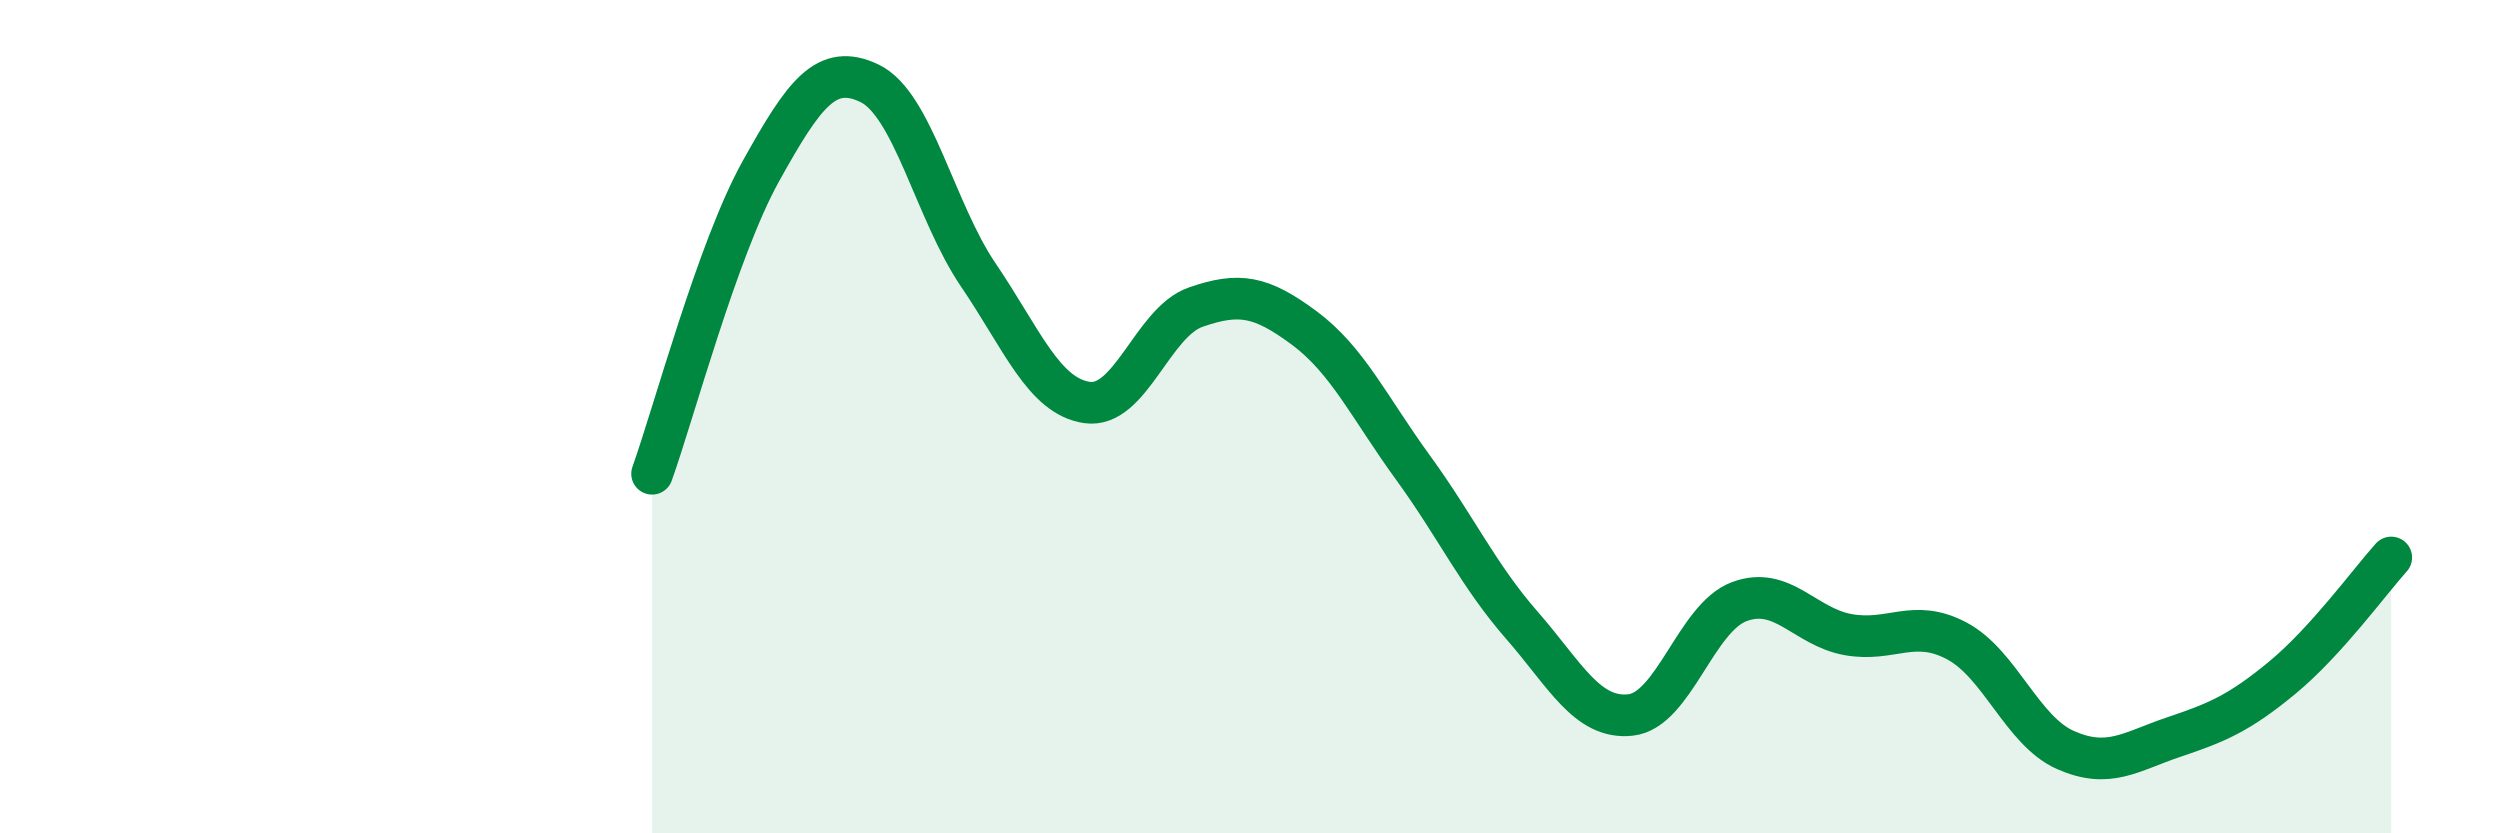
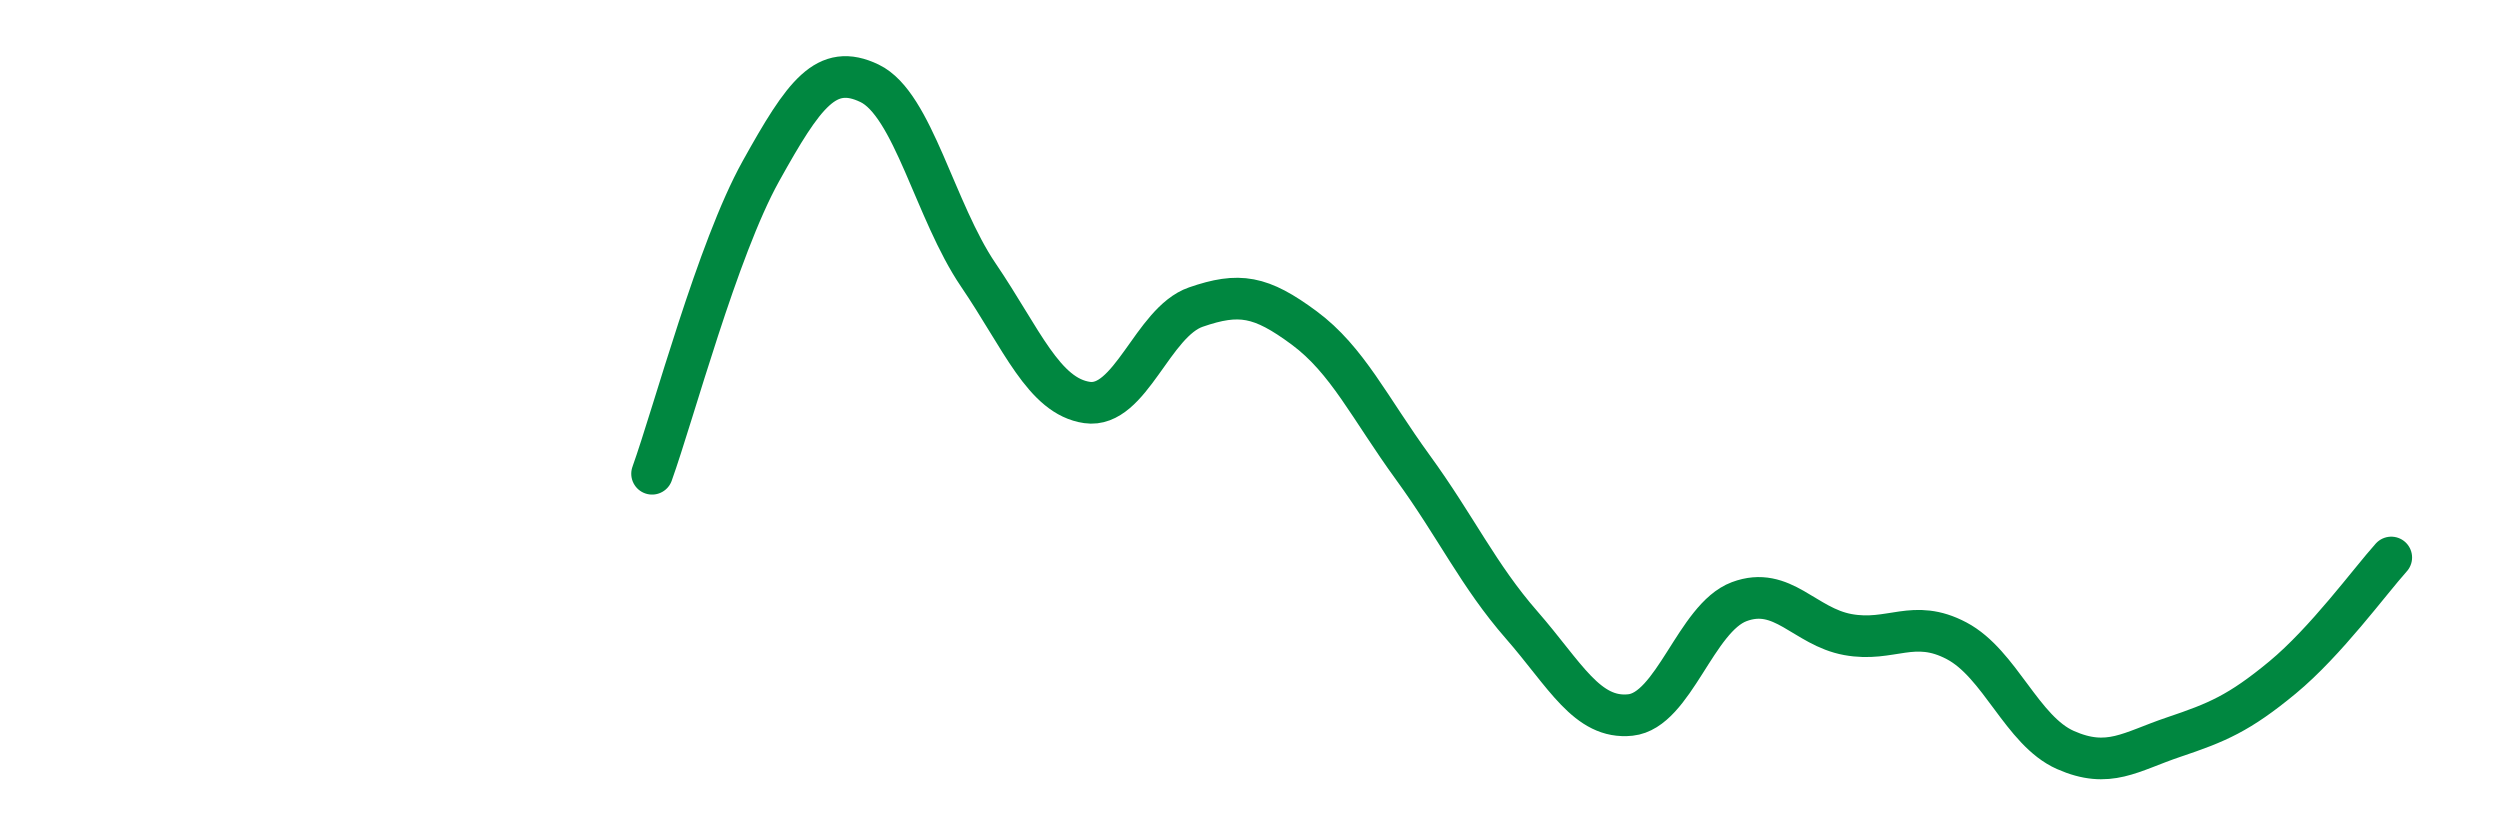
<svg xmlns="http://www.w3.org/2000/svg" width="60" height="20" viewBox="0 0 60 20">
-   <path d="M 15.65,11.37 C 16.17,9.92 17.22,5.98 18.26,4.11 C 19.3,2.24 19.83,1.5 20.87,2 C 21.91,2.5 22.44,5.07 23.48,6.6 C 24.52,8.13 25.05,9.51 26.09,9.66 C 27.13,9.81 27.66,7.73 28.7,7.37 C 29.74,7.01 30.26,7.1 31.3,7.87 C 32.34,8.64 32.87,9.79 33.91,11.22 C 34.95,12.65 35.48,13.81 36.52,15 C 37.56,16.19 38.09,17.27 39.13,17.16 C 40.17,17.05 40.7,14.83 41.74,14.44 C 42.78,14.05 43.31,15.04 44.35,15.23 C 45.39,15.42 45.92,14.83 46.96,15.38 C 48,15.93 48.53,17.54 49.57,18 C 50.61,18.46 51.13,18.04 52.17,17.69 C 53.21,17.34 53.74,17.12 54.78,16.26 C 55.82,15.4 56.87,13.96 57.39,13.38L57.39 20L15.65 20Z" fill="#008740" opacity="0.1" stroke-linecap="round" stroke-linejoin="round" />
  <path d="M 15.65,11.37 C 16.17,9.92 17.22,5.98 18.26,4.11 C 19.3,2.24 19.83,1.5 20.87,2 C 21.91,2.5 22.44,5.07 23.48,6.6 C 24.52,8.13 25.05,9.51 26.09,9.66 C 27.13,9.81 27.66,7.73 28.7,7.37 C 29.74,7.01 30.26,7.1 31.3,7.87 C 32.34,8.64 32.87,9.79 33.91,11.22 C 34.95,12.65 35.48,13.81 36.52,15 C 37.56,16.19 38.09,17.27 39.13,17.16 C 40.17,17.05 40.7,14.83 41.74,14.44 C 42.78,14.05 43.31,15.04 44.35,15.23 C 45.39,15.42 45.92,14.83 46.96,15.38 C 48,15.93 48.53,17.54 49.57,18 C 50.61,18.46 51.13,18.04 52.17,17.69 C 53.21,17.34 53.74,17.12 54.78,16.26 C 55.82,15.4 56.87,13.96 57.39,13.38" stroke="#008740" stroke-width="1" fill="none" stroke-linecap="round" stroke-linejoin="round" />
</svg>